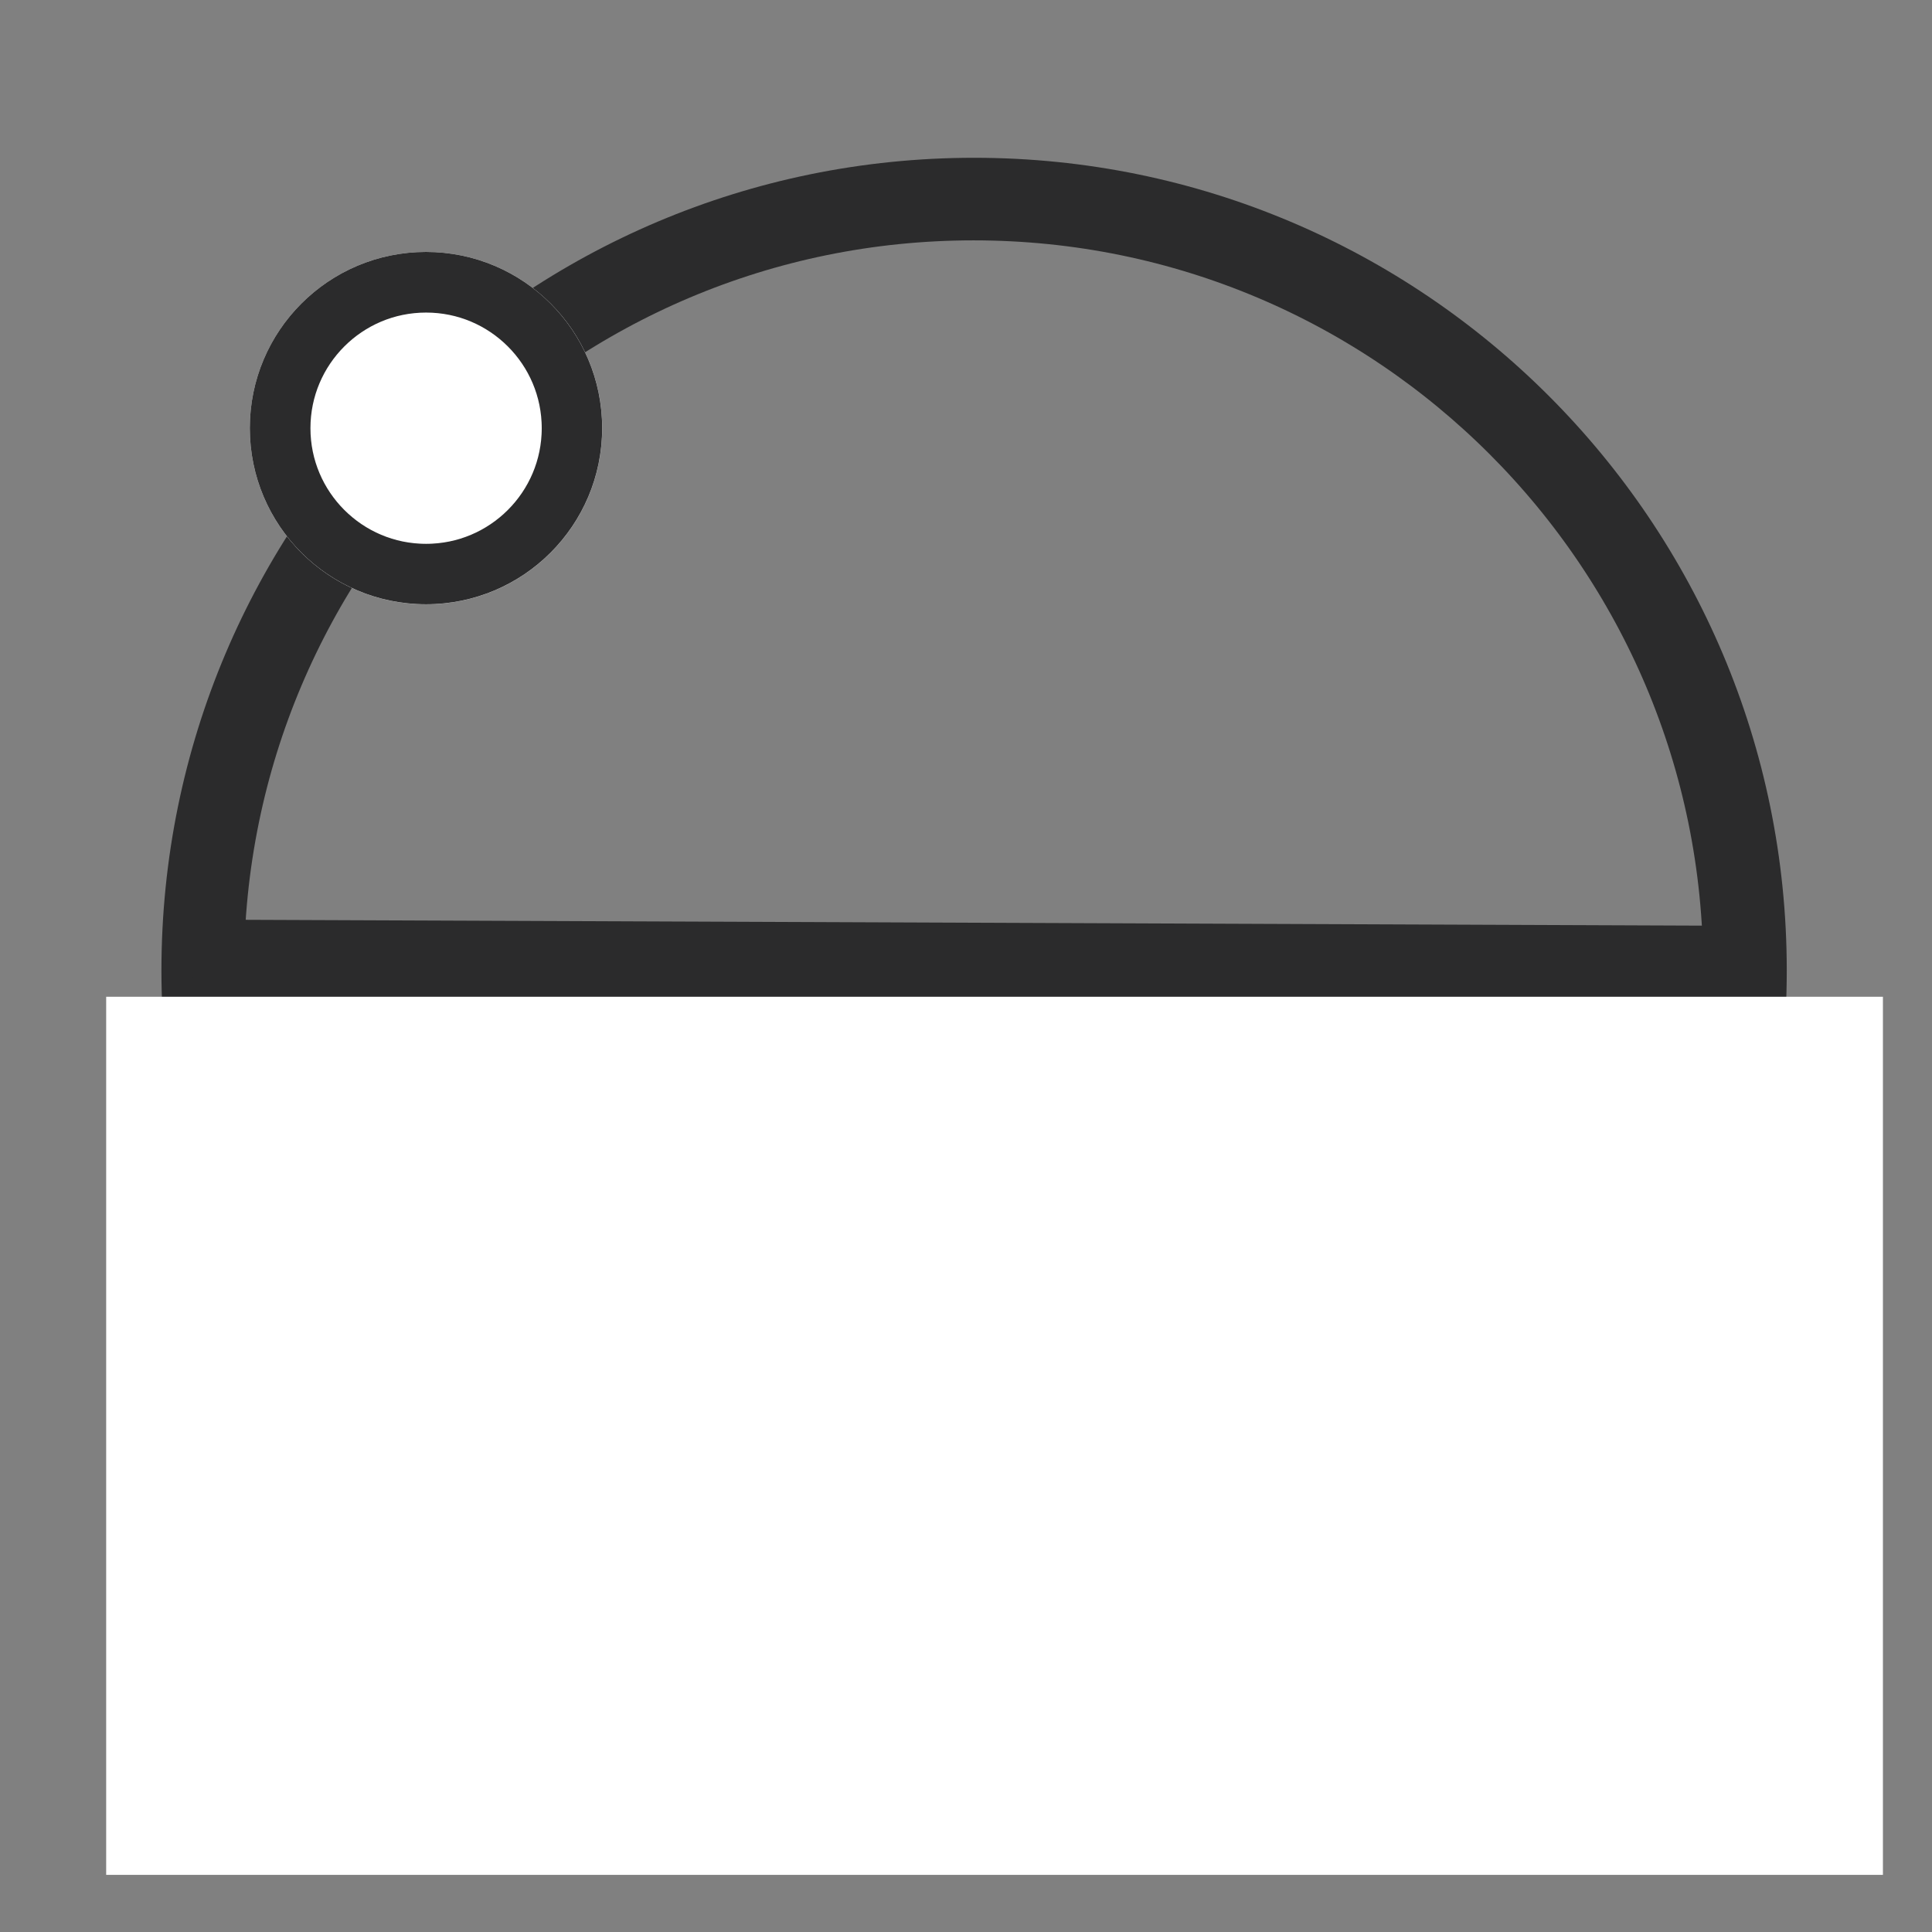
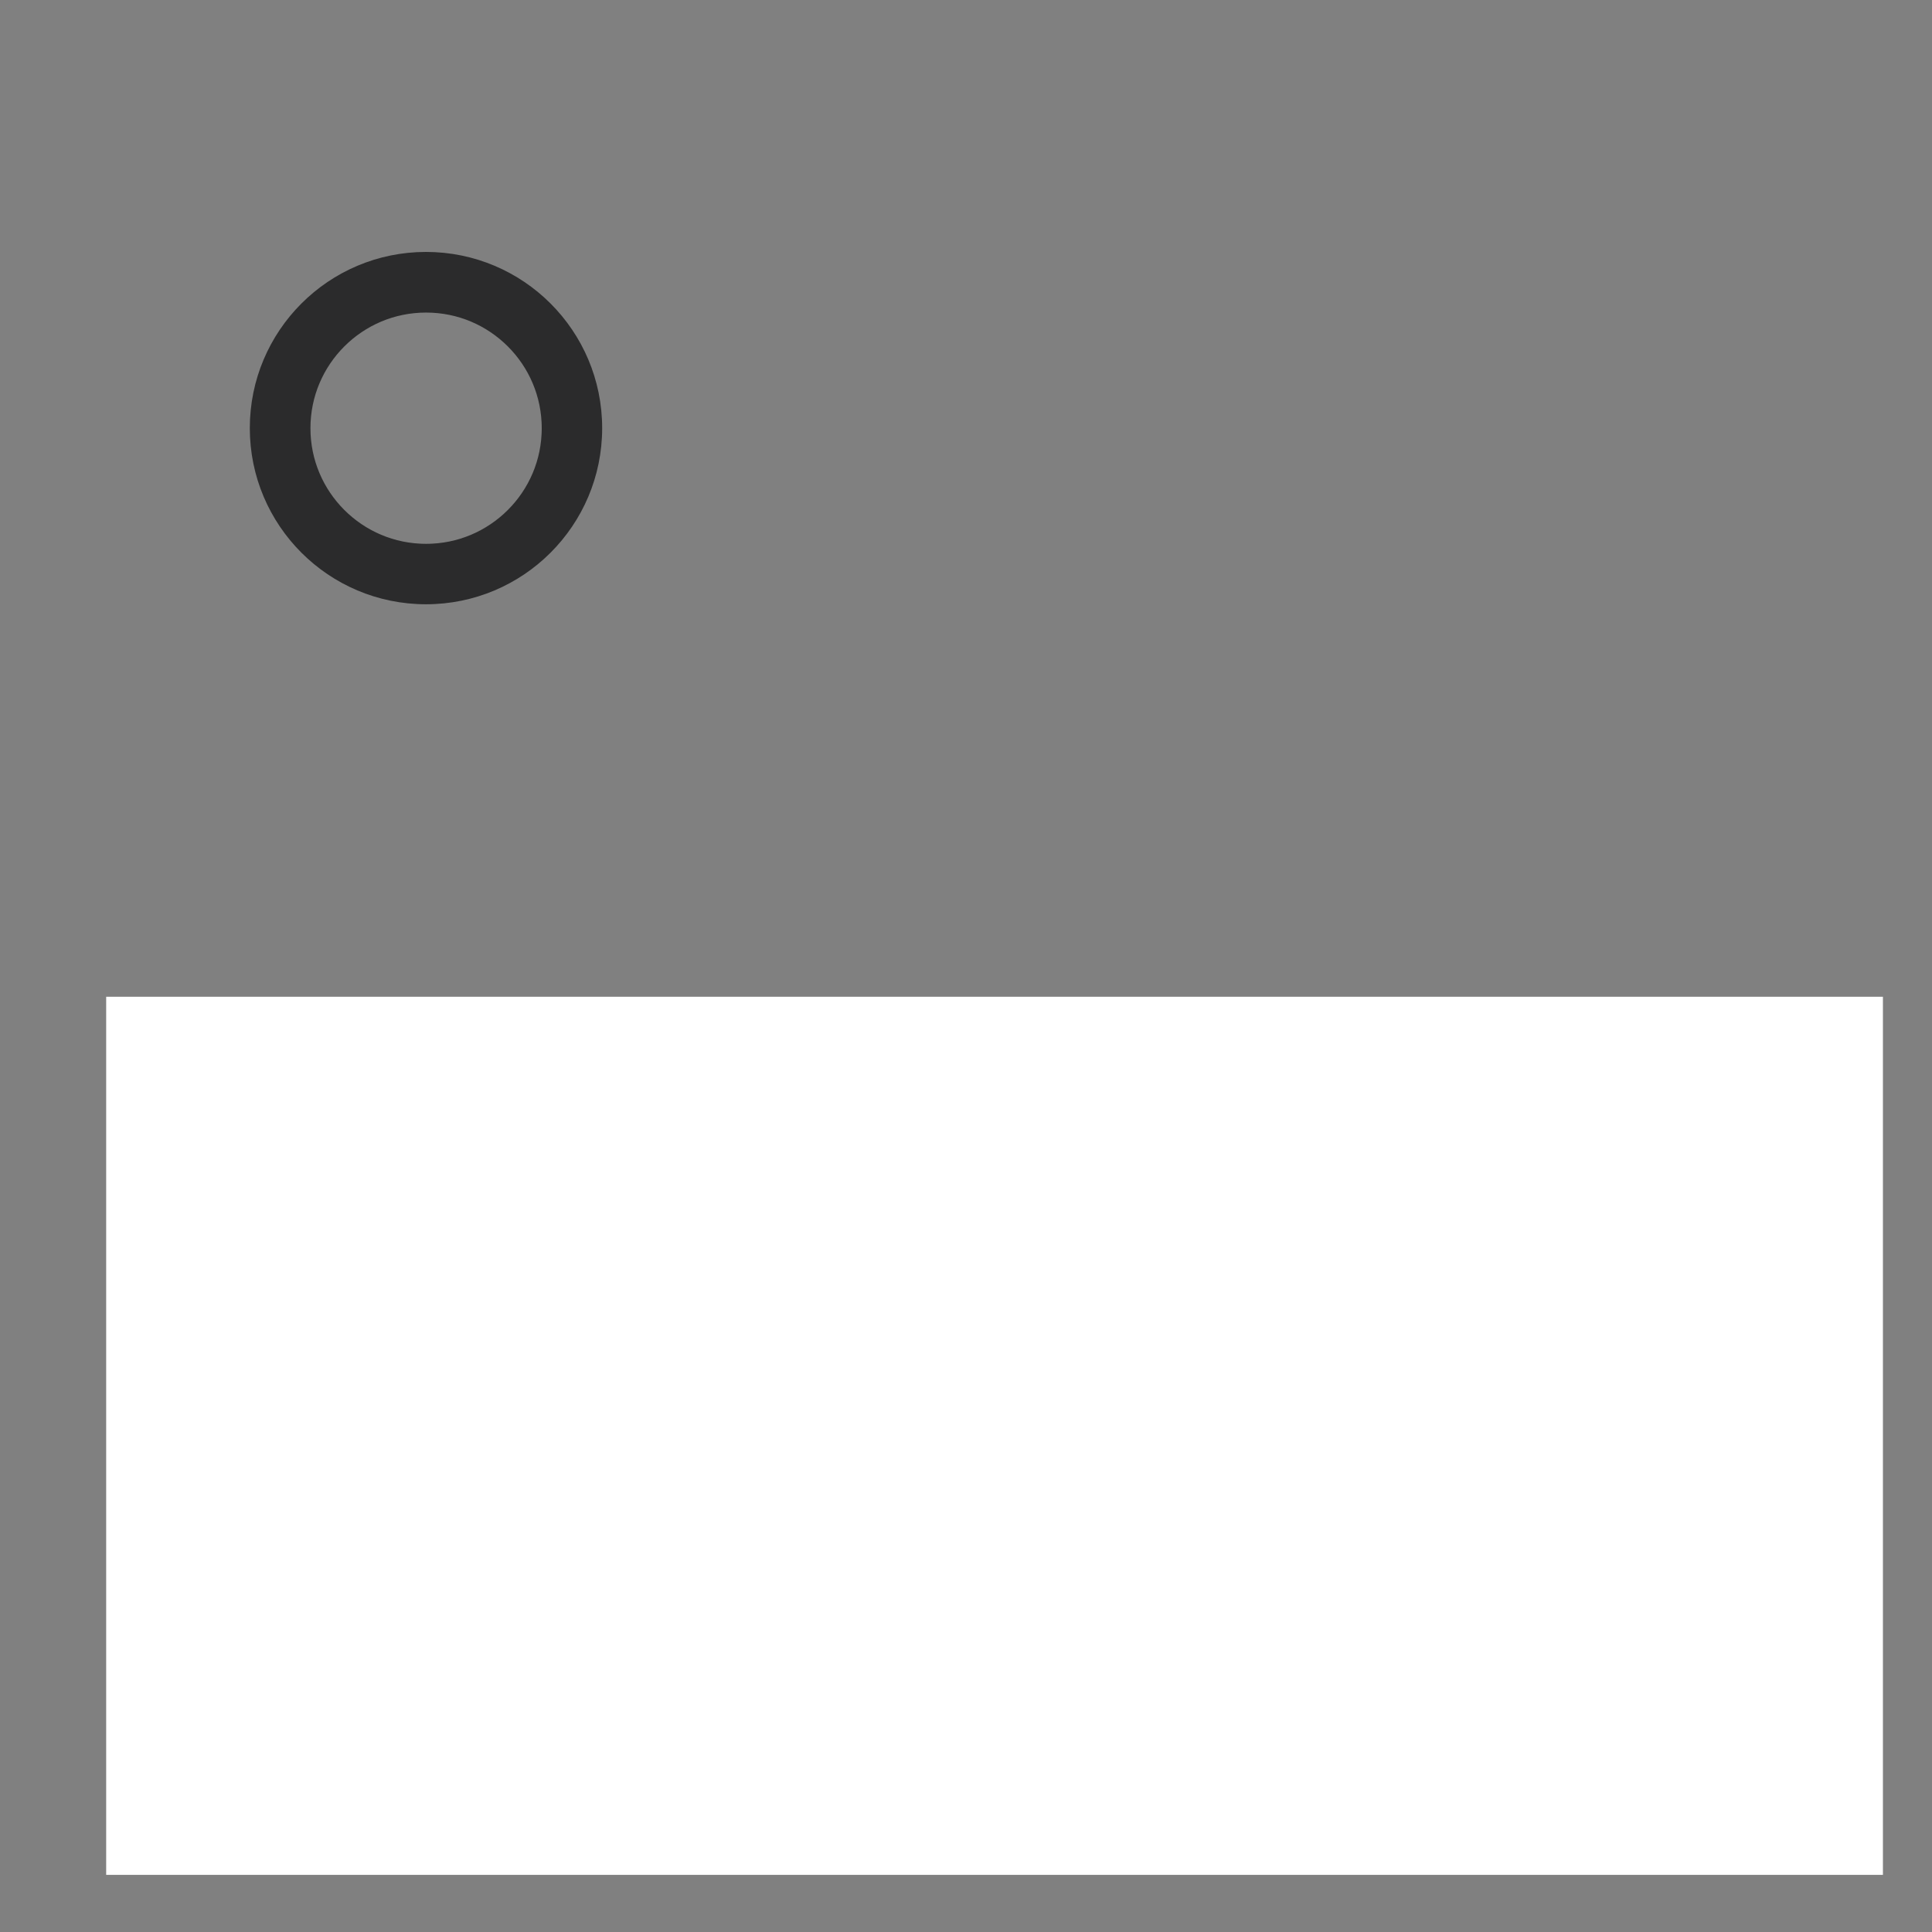
<svg xmlns="http://www.w3.org/2000/svg" width="350" viewBox="0 0 262.5 262.5" height="350" preserveAspectRatio="xMidYMid meet">
  <rect x="0" y="0" width="262.5" height="262.5" fill="#808080" stroke="none" />
  <defs>
    <clipPath id="e85e0bbe58">
      <path d="M 21.934 21.438 L 242.766 21.438 L 242.766 242.27 L 21.934 242.27 Z M 21.934 21.438 " />
    </clipPath>
    <clipPath id="34f1a5e79b">
-       <path d="M 132.352 21.438 C 71.371 21.438 21.934 70.875 21.934 131.852 C 21.934 192.832 71.371 242.27 132.352 242.27 C 193.328 242.27 242.766 192.832 242.766 131.852 C 242.766 70.875 193.328 21.438 132.352 21.438 Z M 132.352 21.438 " />
-     </clipPath>
+       </clipPath>
    <clipPath id="f18cec0c9b">
-       <path d="M 0 67 L 262 67 L 262 195 L 0 195 Z M 0 67 " />
-     </clipPath>
+       </clipPath>
    <clipPath id="d3da7d18ac">
      <path d="M 14.426 135.43 L 256 135.43 L 256 254.734 L 14.426 254.734 Z M 14.426 135.43 " />
    </clipPath>
    <clipPath id="44790aa7c2">
-       <path d="M 33.941 34.23 L 81.824 34.23 L 81.824 82.113 L 33.941 82.113 Z M 33.941 34.23 " />
-     </clipPath>
+       </clipPath>
    <clipPath id="d7f4eee910">
      <path d="M 57.883 34.23 C 44.66 34.23 33.941 44.949 33.941 58.172 C 33.941 71.395 44.66 82.113 57.883 82.113 C 71.105 82.113 81.824 71.395 81.824 58.172 C 81.824 44.949 71.105 34.23 57.883 34.23 Z M 57.883 34.23 " />
    </clipPath>
    <clipPath id="62632aa993">
      <path d="M 33.941 34.23 L 81.816 34.23 L 81.816 82.102 L 33.941 82.102 Z M 33.941 34.23 " />
    </clipPath>
    <clipPath id="9892519813">
      <path d="M 57.879 34.23 C 44.66 34.23 33.941 44.945 33.941 58.168 C 33.941 71.387 44.66 82.102 57.879 82.102 C 71.098 82.102 81.816 71.387 81.816 58.168 C 81.816 44.945 71.098 34.23 57.879 34.23 Z M 57.879 34.23 " />
    </clipPath>
  </defs>
  <g id="b02c217b4a">
    <g clip-rule="nonzero" clip-path="url(#e85e0bbe58)">
      <g clip-rule="nonzero" clip-path="url(#34f1a5e79b)">
-         <path style="fill:none;stroke-width:30;stroke-linecap:butt;stroke-linejoin:miter;stroke:#2b2b2c;stroke-opacity:1;stroke-miterlimit:4;" d="M 147.526 -0.002 C 66.051 -0.002 -0.002 66.051 -0.002 147.521 C -0.002 228.996 66.051 295.049 147.526 295.049 C 228.996 295.049 295.049 228.996 295.049 147.521 C 295.049 66.051 228.996 -0.002 147.526 -0.002 Z M 147.526 -0.002 " transform="matrix(0.748,0,0,0.748,21.935,21.439)" />
-       </g>
+         </g>
    </g>
    <g clip-rule="nonzero" clip-path="url(#f18cec0c9b)">
      <path style="fill:none;stroke-width:15;stroke-linecap:butt;stroke-linejoin:miter;stroke:#2b2b2c;stroke-opacity:1;stroke-miterlimit:4;" d="M -0.001 7.499 L 281.876 7.499 " transform="matrix(0.749,0.003,-0.003,0.749,26.247,124.949)" />
    </g>
    <g clip-rule="nonzero" clip-path="url(#d3da7d18ac)">
      <path style=" stroke:none;fill-rule:nonzero;fill:#ffffff;fill-opacity:1;" d="M 14.426 135.43 L 255.832 135.43 L 255.832 254.734 L 14.426 254.734 Z M 14.426 135.43 " />
    </g>
    <g clip-rule="nonzero" clip-path="url(#44790aa7c2)">
      <g clip-rule="nonzero" clip-path="url(#d7f4eee910)">
-         <path style=" stroke:none;fill-rule:nonzero;fill:#ffffff;fill-opacity:1;" d="M 33.941 34.23 L 81.824 34.23 L 81.824 82.113 L 33.941 82.113 Z M 33.941 34.23 " />
-       </g>
+         </g>
    </g>
    <g clip-rule="nonzero" clip-path="url(#62632aa993)">
      <g clip-rule="nonzero" clip-path="url(#9892519813)">
        <path style="fill:none;stroke-width:22;stroke-linecap:butt;stroke-linejoin:miter;stroke:#2b2b2c;stroke-opacity:1;stroke-miterlimit:4;" d="M 31.976 0.001 C 14.318 0.001 -0.001 14.315 -0.001 31.979 C -0.001 49.637 14.318 63.951 31.976 63.951 C 49.635 63.951 63.954 49.637 63.954 31.979 C 63.954 14.315 49.635 0.001 31.976 0.001 Z M 31.976 0.001 " transform="matrix(0.749,0,0,0.749,33.942,34.229)" />
      </g>
    </g>
  </g>
</svg>